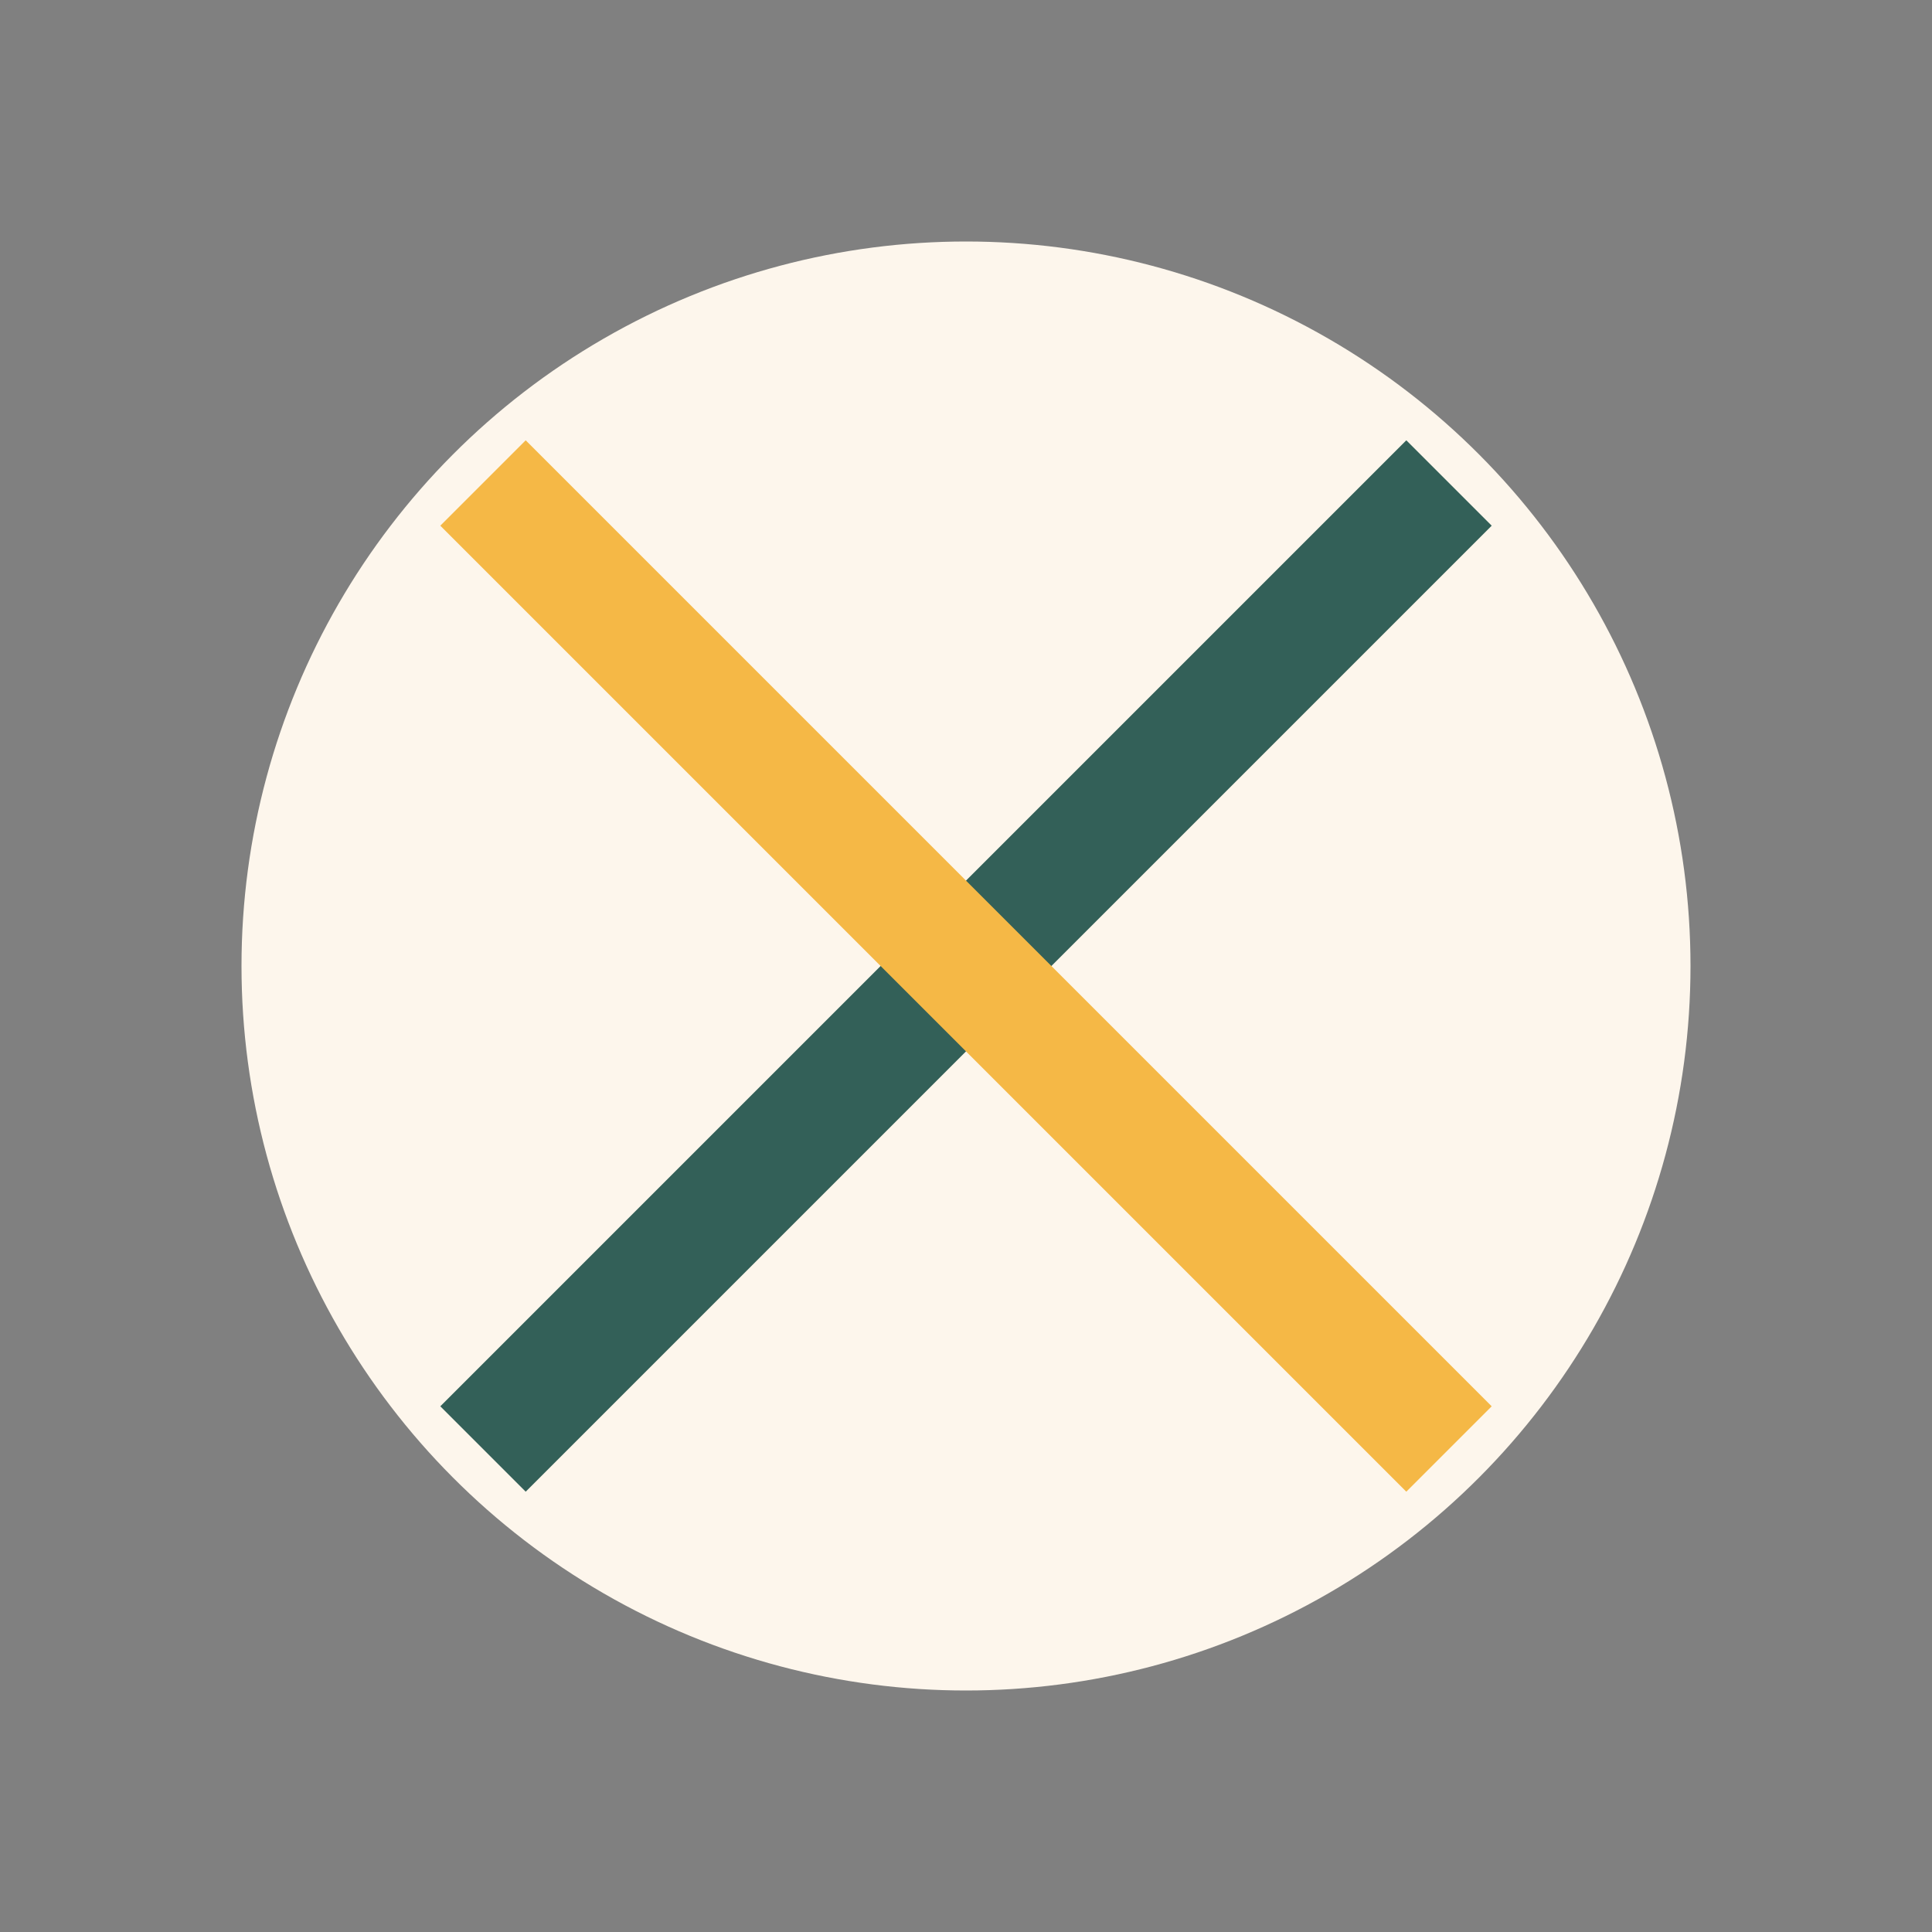
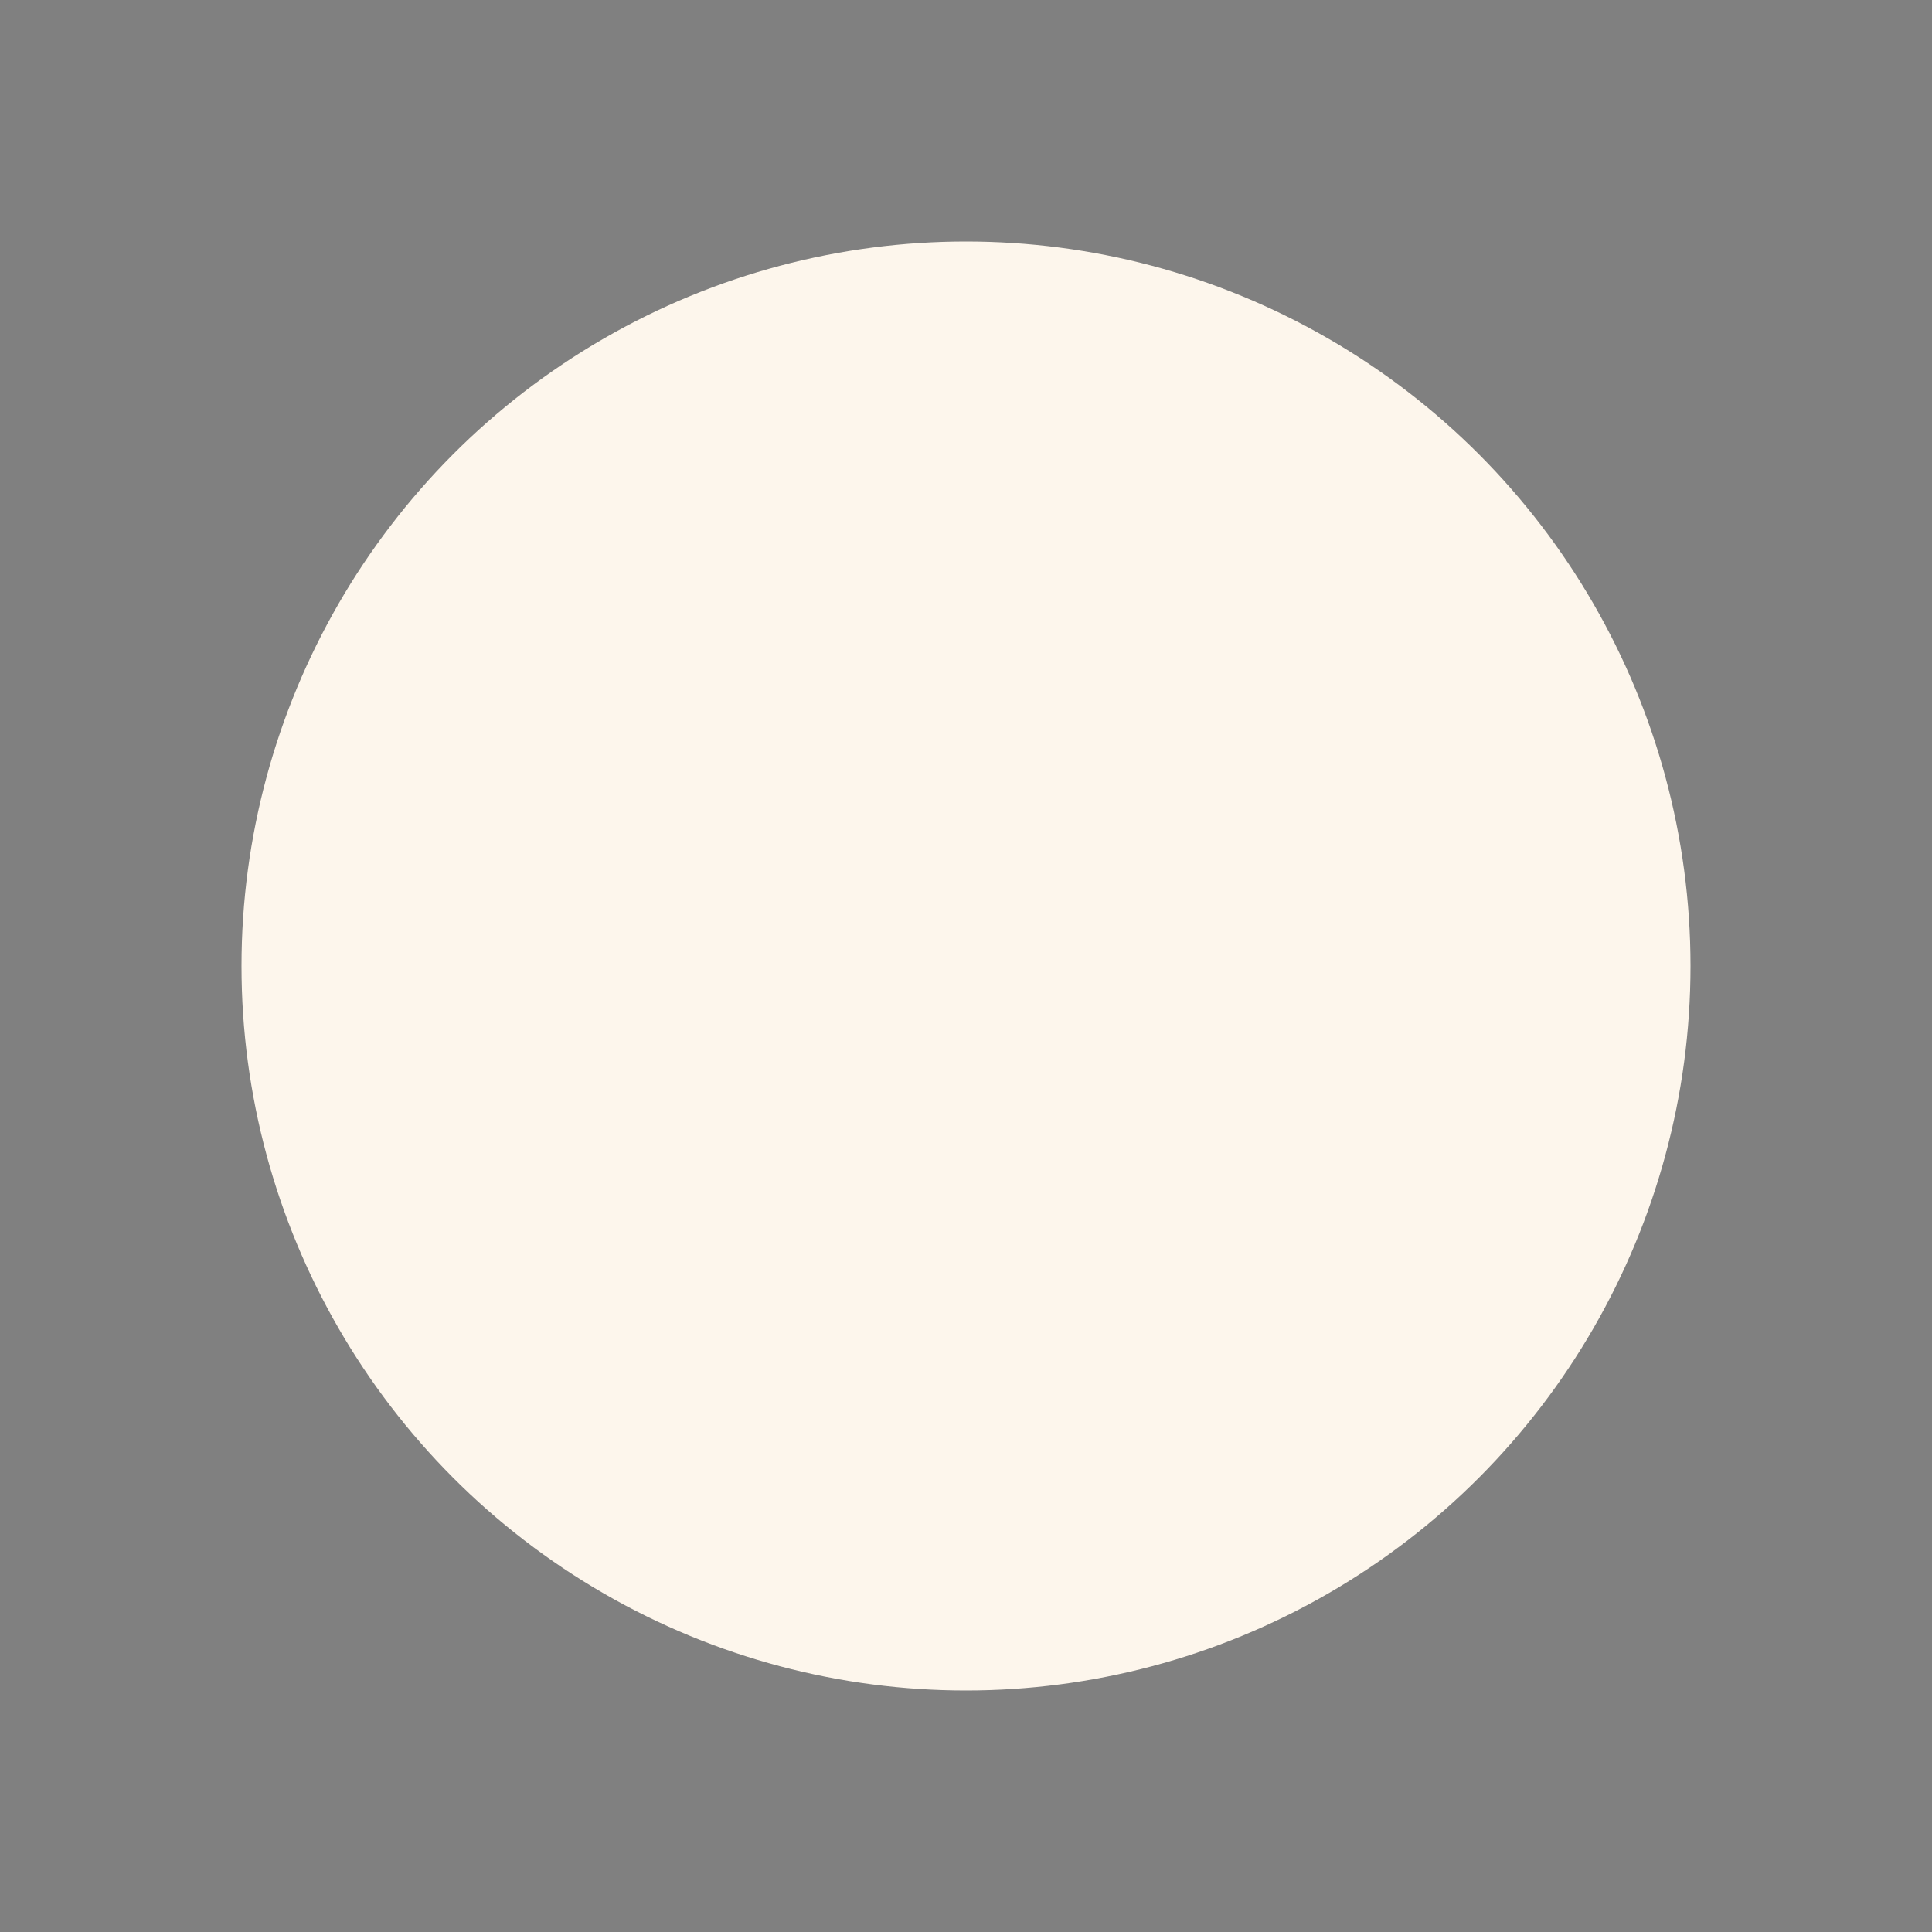
<svg xmlns="http://www.w3.org/2000/svg" viewBox="0 0 32 32" width="32" height="32">
  <rect x="0" y="0" width="32" height="32" fill="#808080" stroke="none" />
  <circle cx="16" cy="16" r="12" fill="#FDF6EC" />
-   <path d="M8 24L24 8" stroke="#336058" stroke-width="2" />
-   <path d="M24 24L8 8" stroke="#F5B846" stroke-width="2" />
</svg>